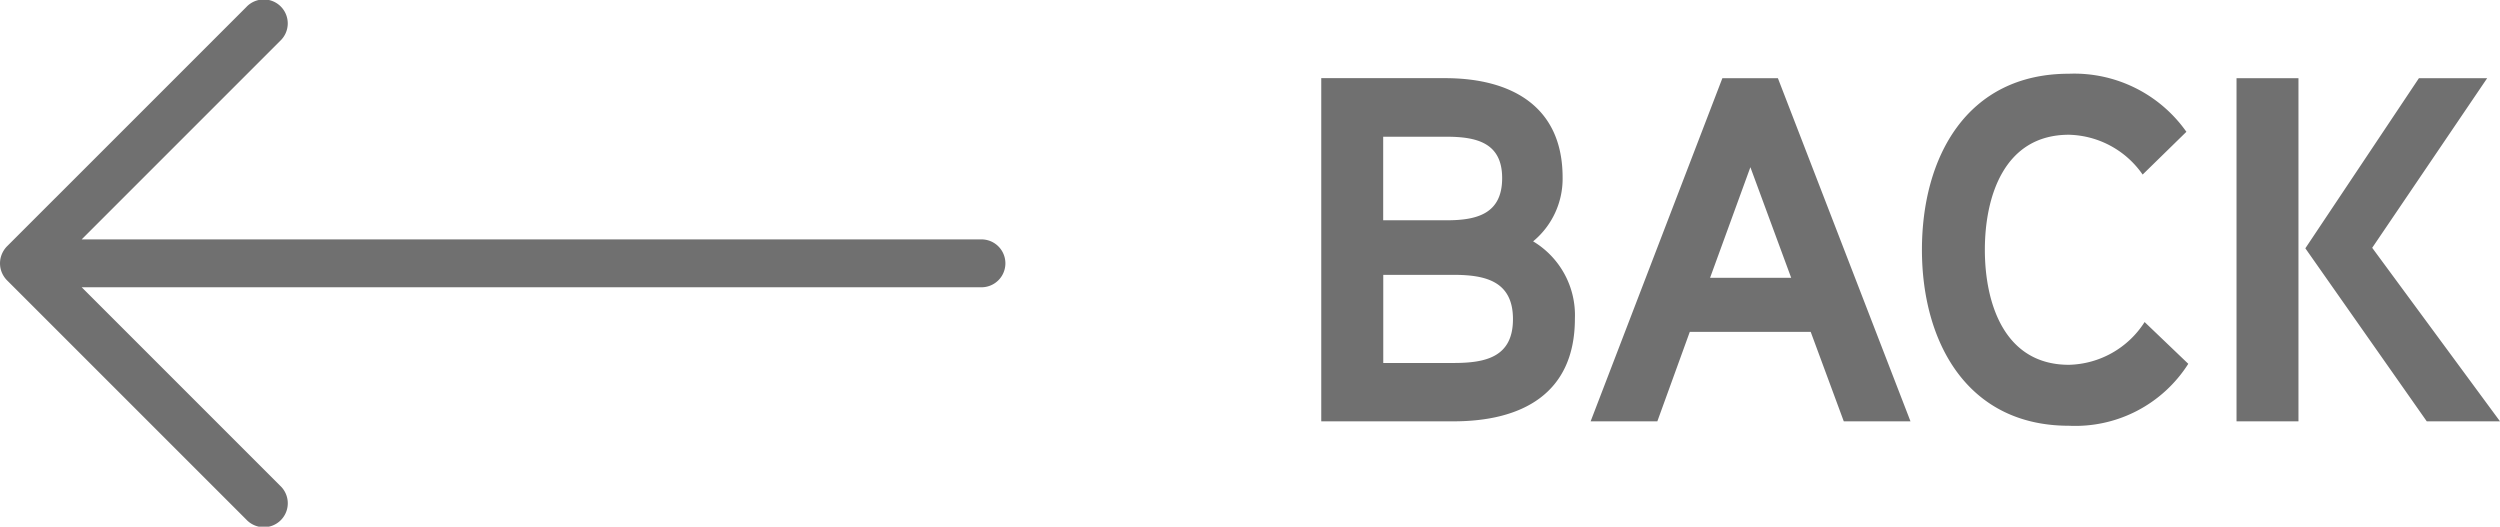
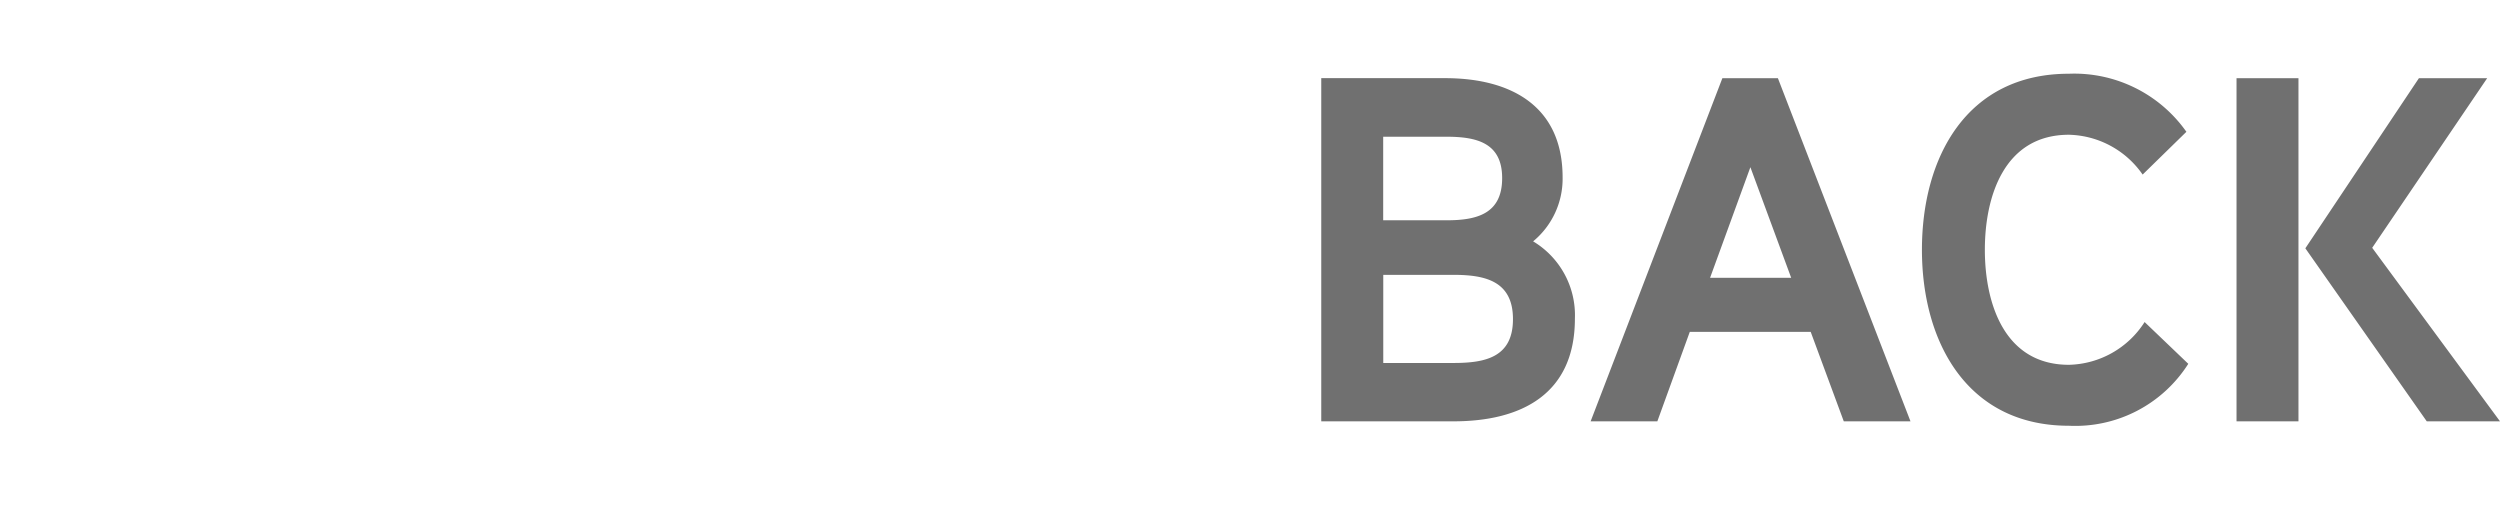
<svg xmlns="http://www.w3.org/2000/svg" width="71.203" height="15" viewBox="0 0 71.203 15">
  <g id="Group_345" data-name="Group 345" transform="translate(0 0)">
    <path id="Path_6472" data-name="Path 6472" d="M8.218-2.926a2.452,2.452,0,0,0-1.19-2.2,2.312,2.312,0,0,0,.84-1.82c0-2.044-1.484-2.828-3.346-2.828H.994V0H4.76C6.706,0,8.218-.784,8.218-2.926Zm-2.072-4c0,1.022-.728,1.2-1.582,1.2H2.758v-2.38H4.55C5.39-8.106,6.146-7.952,6.146-6.93Zm.308,4.018c0,1.092-.8,1.246-1.694,1.246h-2V-4.172h2C5.656-4.172,6.454-4,6.454-2.912ZM14-9.772H12.418L8.666,0h1.9l.924-2.548h3.444L15.876,0h1.9ZM12.068-4.088l1.148-3.15,1.162,3.15Zm12.376,1.26A2.627,2.627,0,0,1,22.288-1.61c-1.848,0-2.394-1.764-2.394-3.276s.546-3.276,2.394-3.276a2.628,2.628,0,0,1,2.1,1.134l1.246-1.218A3.907,3.907,0,0,0,22.288-9.9c-2.912,0-4.186,2.38-4.186,5.012S19.39.126,22.288.126a3.812,3.812,0,0,0,3.4-1.764ZM34.2-9.772H32.256L29.022-4.928,32.48,0h2.086l-3.64-4.942ZM28.826,0V-9.772H27.062V0Z" transform="translate(36.637 12)" fill="#707070" />
-     <path id="Path_6442" data-name="Path 6442" d="M845.583,38.76a.682.682,0,0,0,0-.521.7.7,0,0,0-.147-.222L838.618,31.2a.682.682,0,1,0-.964.964l5.654,5.654H817.682a.682.682,0,1,0,0,1.364h25.627l-5.654,5.654a.682.682,0,1,0,.964.964l6.818-6.817A.7.7,0,0,0,845.583,38.76Z" transform="translate(845.635 46) rotate(180)" fill="#707070" />
  </g>
</svg>